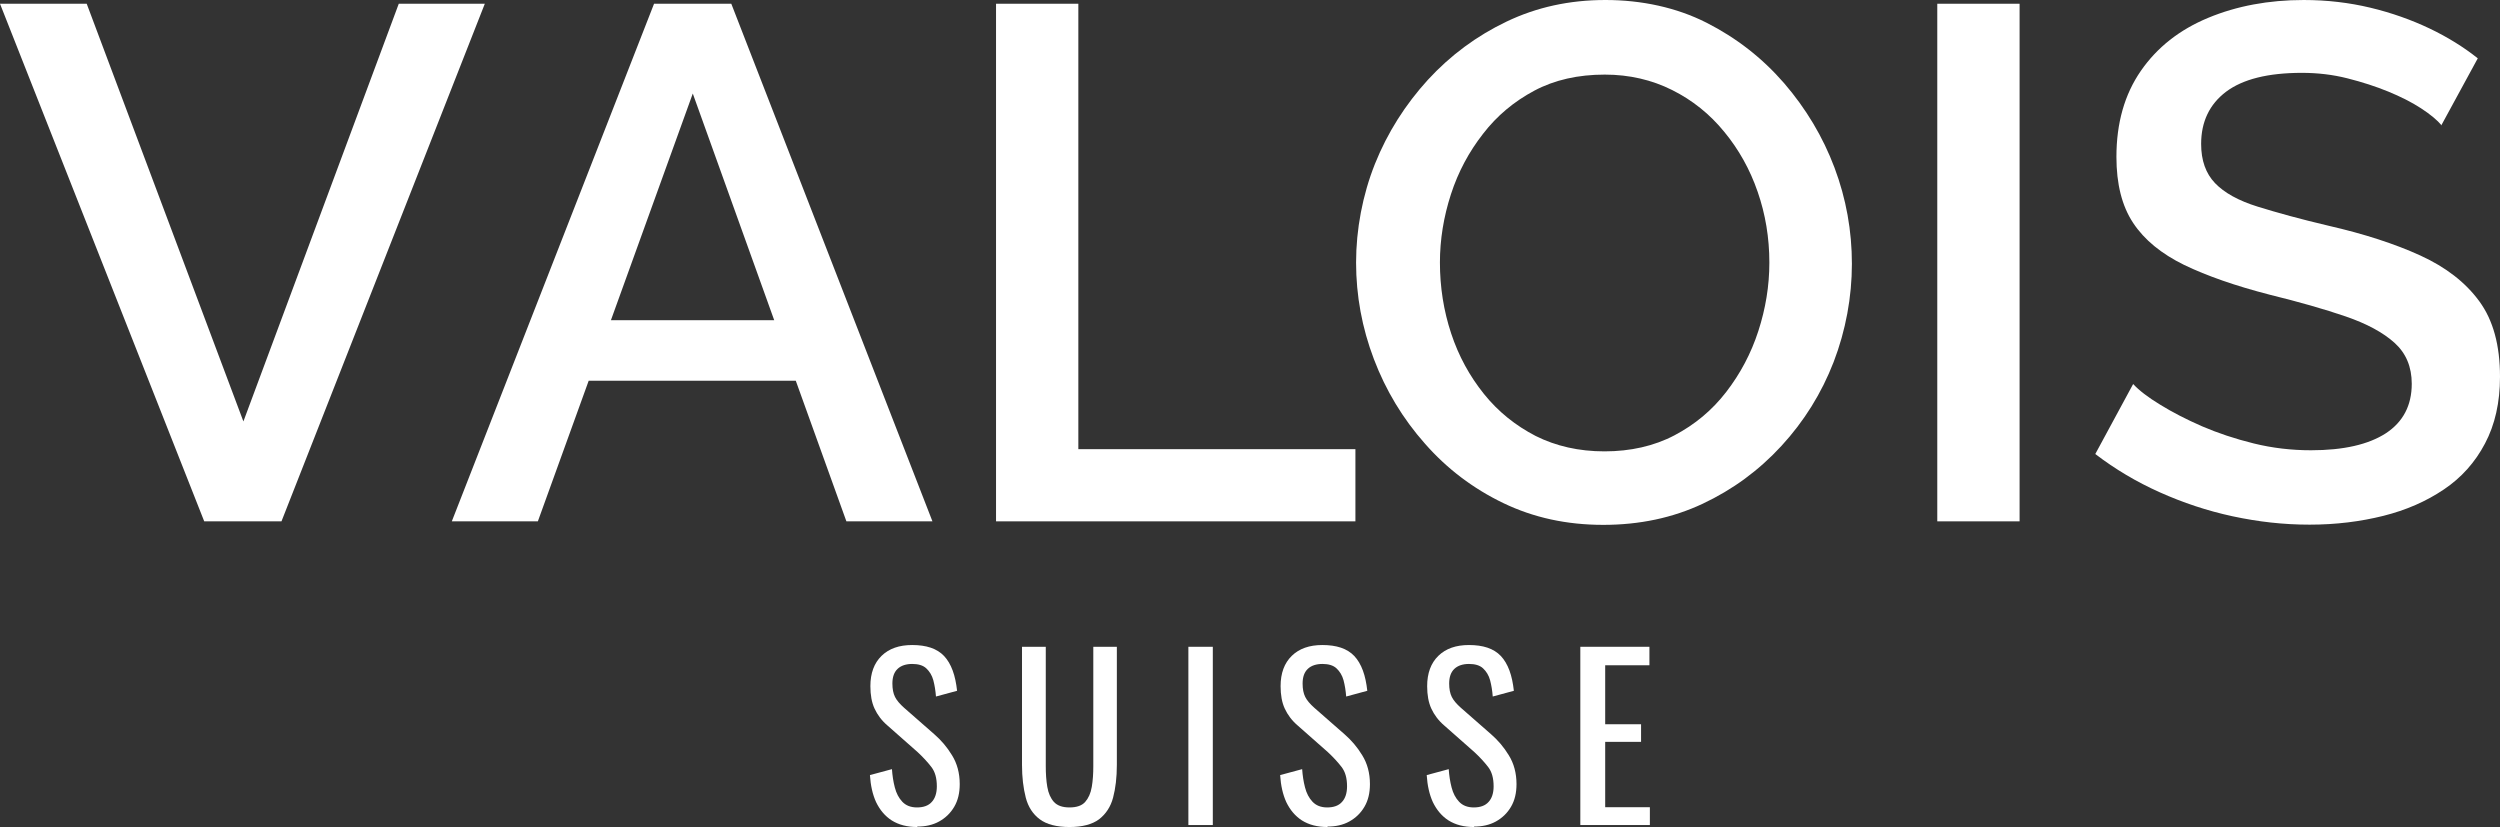
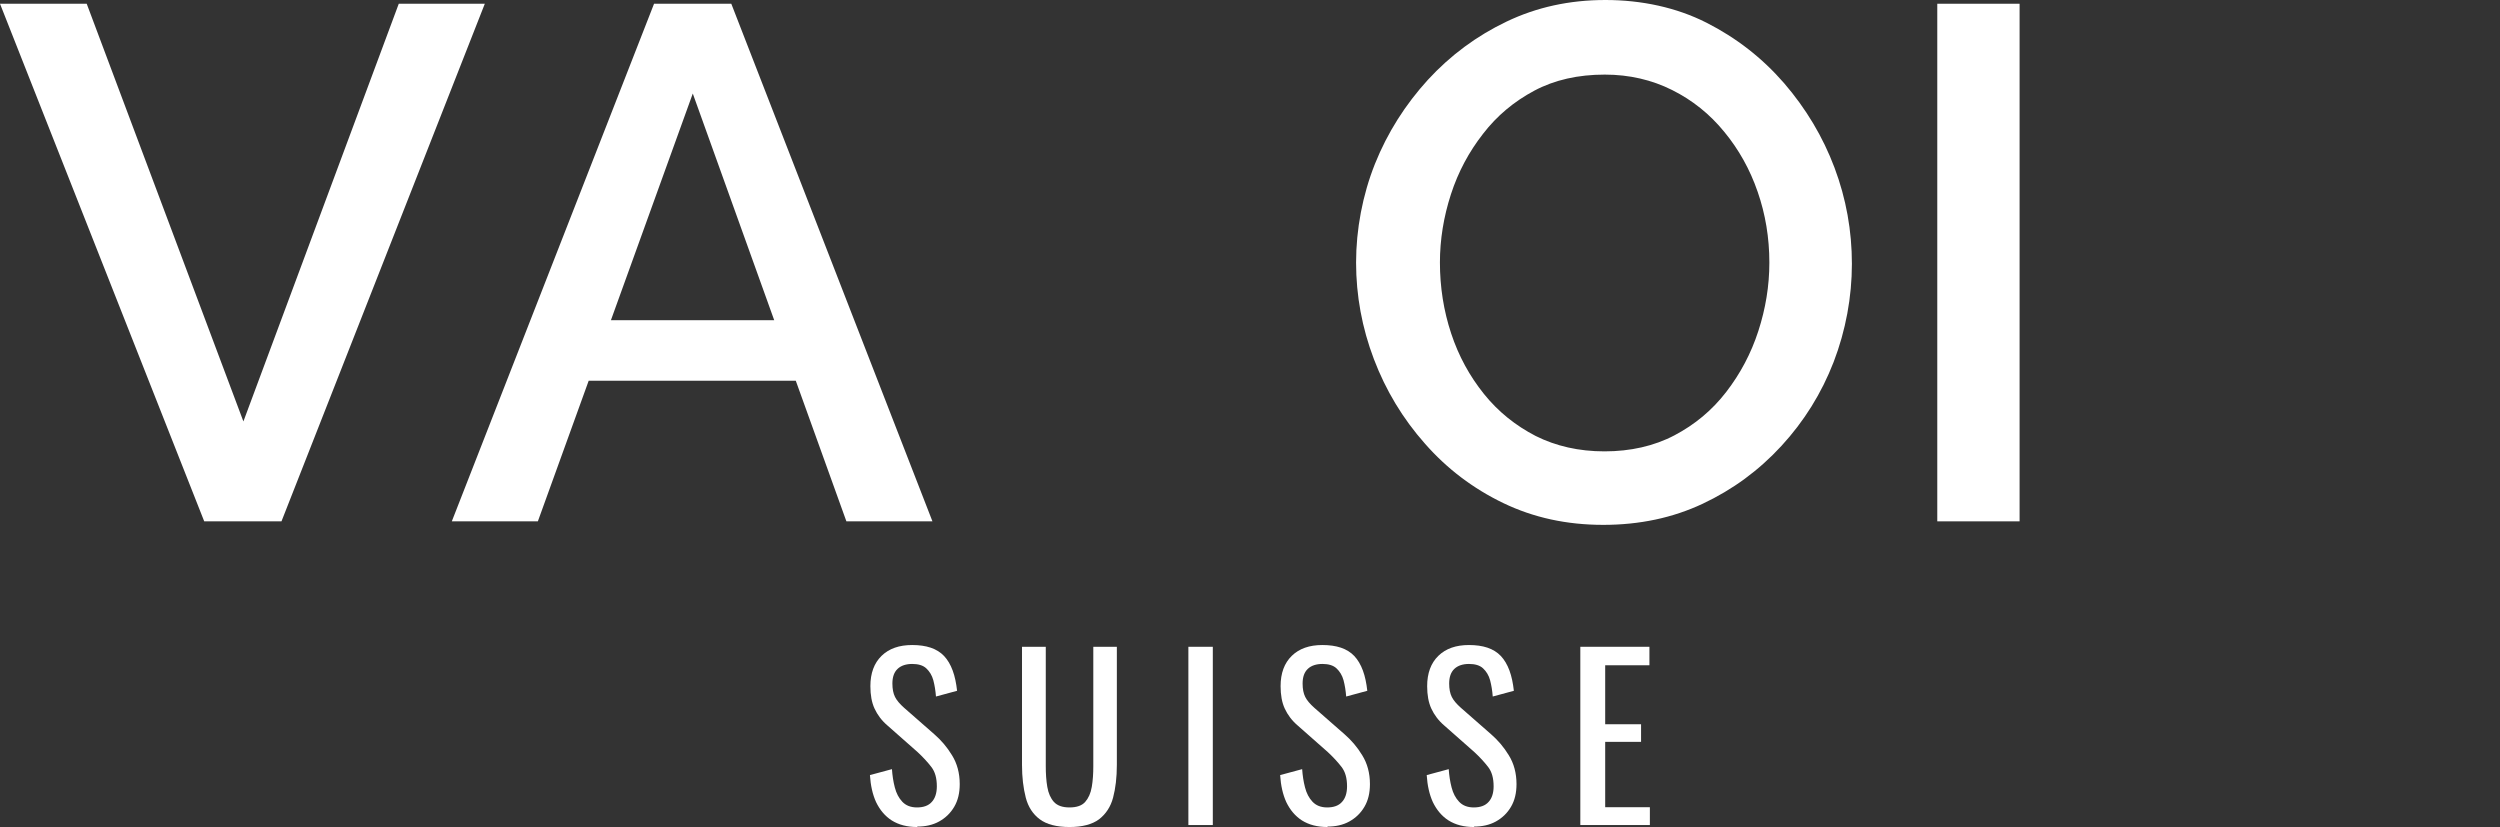
<svg xmlns="http://www.w3.org/2000/svg" id="Layer_2" data-name="Layer 2" viewBox="0 0 113.6 37.58">
  <rect x="0" y="0" width="113.6" height="37.58" fill="#333333" stroke="none" />
  <defs>
    <style>
      .cls-1 {
        fill: #fff;
        stroke-width: 0px;
      }
    </style>
  </defs>
  <g id="Layer_1-2" data-name="Layer 1">
    <g>
      <path class="cls-1" d="m3.94.17l7.12,18.98L18.12.17h3.91l-9.24,23.52h-3.51L0,.17h3.94Z" />
      <path class="cls-1" d="m29.72.17h3.51l9.14,23.52h-3.91l-2.3-6.39h-9.41l-2.31,6.39h-3.91L29.72.17Zm5.46,14.38l-3.7-10.3-3.72,10.3h7.43Z" />
-       <path class="cls-1" d="m45.26,23.69V.17h3.74v20.24h12.59v3.28h-16.33Z" />
      <path class="cls-1" d="m72.85,23.85c-1.66,0-3.17-.33-4.54-.99-1.37-.66-2.56-1.56-3.56-2.7-1.01-1.14-1.78-2.42-2.32-3.84-.54-1.42-.81-2.89-.81-4.39s.29-3.06.86-4.49c.57-1.42,1.38-2.69,2.4-3.81,1.03-1.12,2.22-2,3.58-2.65s2.85-.98,4.49-.98,3.23.34,4.59,1.03c1.36.69,2.53,1.6,3.53,2.75.99,1.15,1.76,2.43,2.29,3.84.53,1.41.79,2.87.79,4.37s-.28,3.03-.83,4.46c-.55,1.42-1.34,2.69-2.37,3.81-1.03,1.12-2.22,1.99-3.58,2.63s-2.87.96-4.52.96Zm-7.42-11.93c0,1.13.17,2.2.51,3.23.34,1.03.84,1.94,1.49,2.75.65.81,1.44,1.44,2.35,1.91.92.46,1.96.7,3.13.7s2.25-.24,3.18-.73,1.71-1.14,2.35-1.97c.64-.83,1.13-1.75,1.46-2.77.33-1.02.5-2.05.5-3.11,0-1.13-.18-2.2-.53-3.21-.35-1.02-.86-1.93-1.52-2.73-.66-.81-1.45-1.44-2.37-1.9-.92-.46-1.94-.7-3.06-.7-1.21,0-2.28.24-3.2.73-.92.49-1.7,1.14-2.33,1.96-.64.82-1.13,1.73-1.46,2.75-.33,1.02-.5,2.05-.5,3.11Z" />
      <path class="cls-1" d="m88.03,23.69V.17h3.74v23.52h-3.74Z" />
-       <path class="cls-1" d="m110.95,5.7c-.2-.24-.51-.5-.94-.78-.43-.28-.93-.53-1.49-.76-.56-.23-1.18-.43-1.85-.6-.67-.17-1.36-.25-2.07-.25-1.55,0-2.69.29-3.45.86-.75.57-1.13,1.36-1.13,2.37,0,.75.21,1.34.63,1.78.42.44,1.07.8,1.94,1.07.87.27,1.95.57,3.23.87,1.61.37,3,.82,4.16,1.35,1.16.53,2.05,1.22,2.68,2.08s.94,2,.94,3.43c0,1.17-.23,2.18-.68,3.03-.45.86-1.08,1.56-1.87,2.09-.8.54-1.71.94-2.75,1.2-1.04.26-2.15.4-3.35.4s-2.33-.13-3.5-.38c-1.16-.25-2.26-.62-3.31-1.09-1.05-.47-2.03-1.05-2.93-1.74l1.72-3.18c.27.29.67.6,1.23.94.55.34,1.19.67,1.9.98.72.31,1.5.57,2.35.78.85.21,1.72.31,2.6.31,1.48,0,2.61-.26,3.4-.77.78-.51,1.18-1.26,1.18-2.25,0-.77-.26-1.39-.78-1.86-.52-.47-1.26-.87-2.22-1.2-.96-.33-2.12-.66-3.46-.99-1.55-.4-2.84-.85-3.88-1.35-1.04-.51-1.81-1.14-2.32-1.91-.51-.77-.76-1.77-.76-3,0-1.54.37-2.84,1.11-3.91.74-1.07,1.76-1.87,3.06-2.41,1.3-.54,2.75-.81,4.34-.81,1.06,0,2.07.12,3.03.35.96.23,1.86.55,2.68.94s1.56.85,2.2,1.36l-1.66,3.05Z" />
      <path class="cls-1" d="m41.69,37.58c-.47,0-.85-.1-1.17-.3-.31-.2-.54-.48-.71-.83-.16-.35-.25-.76-.28-1.23l1-.27c.02.29.06.56.13.83s.18.48.34.65c.16.17.38.26.67.26s.52-.08.67-.25c.15-.16.23-.4.23-.71,0-.37-.08-.66-.25-.88-.17-.22-.38-.45-.63-.68l-1.36-1.2c-.27-.23-.46-.49-.59-.77-.13-.28-.19-.62-.19-1.02,0-.59.17-1.05.51-1.38.34-.33.8-.49,1.39-.49.32,0,.6.04.84.12s.45.21.61.38c.16.17.29.39.39.66s.16.57.2.92l-.96.26c-.02-.27-.06-.51-.12-.74-.06-.22-.17-.4-.32-.54-.15-.14-.37-.2-.64-.2s-.5.07-.66.22c-.16.15-.24.37-.24.67,0,.25.04.45.12.61.08.16.22.32.41.49l1.37,1.2c.31.27.58.58.81.96.23.37.35.81.35,1.31,0,.4-.08.74-.25,1.03-.17.29-.4.51-.69.67s-.62.23-1,.23Z" />
      <path class="cls-1" d="m48.6,37.58c-.59,0-1.04-.12-1.35-.35-.31-.23-.53-.56-.64-.99s-.17-.92-.17-1.48v-5.37h1.08v5.42c0,.35.02.66.07.95.05.29.15.51.3.68.16.17.39.25.71.25s.56-.08.71-.25c.15-.17.25-.39.3-.68s.07-.6.07-.95v-5.42h1.07v5.37c0,.57-.06,1.06-.17,1.48-.11.42-.33.75-.64.99-.31.23-.76.35-1.34.35Z" />
      <path class="cls-1" d="m54,37.49v-8.1h1.11v8.1h-1.11Z" />
      <path class="cls-1" d="m60.33,37.58c-.47,0-.85-.1-1.17-.3-.31-.2-.54-.48-.71-.83-.16-.35-.25-.76-.28-1.23l1-.27c.02.29.06.56.13.83s.18.48.34.65c.16.17.38.26.67.26s.52-.08.67-.25c.15-.16.23-.4.23-.71,0-.37-.08-.66-.25-.88-.17-.22-.38-.45-.63-.68l-1.36-1.2c-.27-.23-.46-.49-.59-.77-.13-.28-.19-.62-.19-1.02,0-.59.17-1.05.51-1.38.34-.33.8-.49,1.39-.49.32,0,.6.04.84.12s.45.21.61.38c.16.17.29.39.39.66s.16.57.2.92l-.96.26c-.02-.27-.06-.51-.12-.74-.06-.22-.17-.4-.32-.54-.15-.14-.37-.2-.64-.2s-.5.07-.66.22c-.16.15-.24.37-.24.67,0,.25.04.45.12.61.08.16.22.32.41.49l1.37,1.2c.31.27.58.58.81.96.23.37.35.81.35,1.31,0,.4-.08.74-.25,1.03-.17.29-.4.51-.69.67s-.62.23-1,.23Z" />
      <path class="cls-1" d="m66.99,37.58c-.47,0-.85-.1-1.17-.3-.31-.2-.54-.48-.71-.83-.16-.35-.25-.76-.28-1.23l1-.27c.02.29.06.56.13.83s.18.48.34.65c.16.17.38.26.67.26s.52-.08.67-.25c.15-.16.23-.4.23-.71,0-.37-.08-.66-.25-.88-.17-.22-.38-.45-.63-.68l-1.36-1.2c-.27-.23-.46-.49-.59-.77-.13-.28-.19-.62-.19-1.02,0-.59.17-1.05.51-1.38.34-.33.8-.49,1.39-.49.32,0,.6.04.84.12s.45.21.61.38c.16.17.29.39.39.66s.16.57.2.92l-.96.26c-.02-.27-.06-.51-.12-.74-.06-.22-.17-.4-.32-.54-.15-.14-.37-.2-.64-.2s-.5.07-.66.22c-.16.15-.24.37-.24.67,0,.25.04.45.12.61.08.16.22.32.41.49l1.37,1.2c.31.27.58.58.81.96.23.37.35.81.35,1.31,0,.4-.08.74-.25,1.03-.17.29-.4.51-.69.67s-.62.23-1,.23Z" />
      <path class="cls-1" d="m71.81,37.49v-8.1h3.14v.84h-2.01v2.68h1.63v.8h-1.63v2.97h2.03v.81h-3.16Z" />
    </g>
  </g>
</svg>